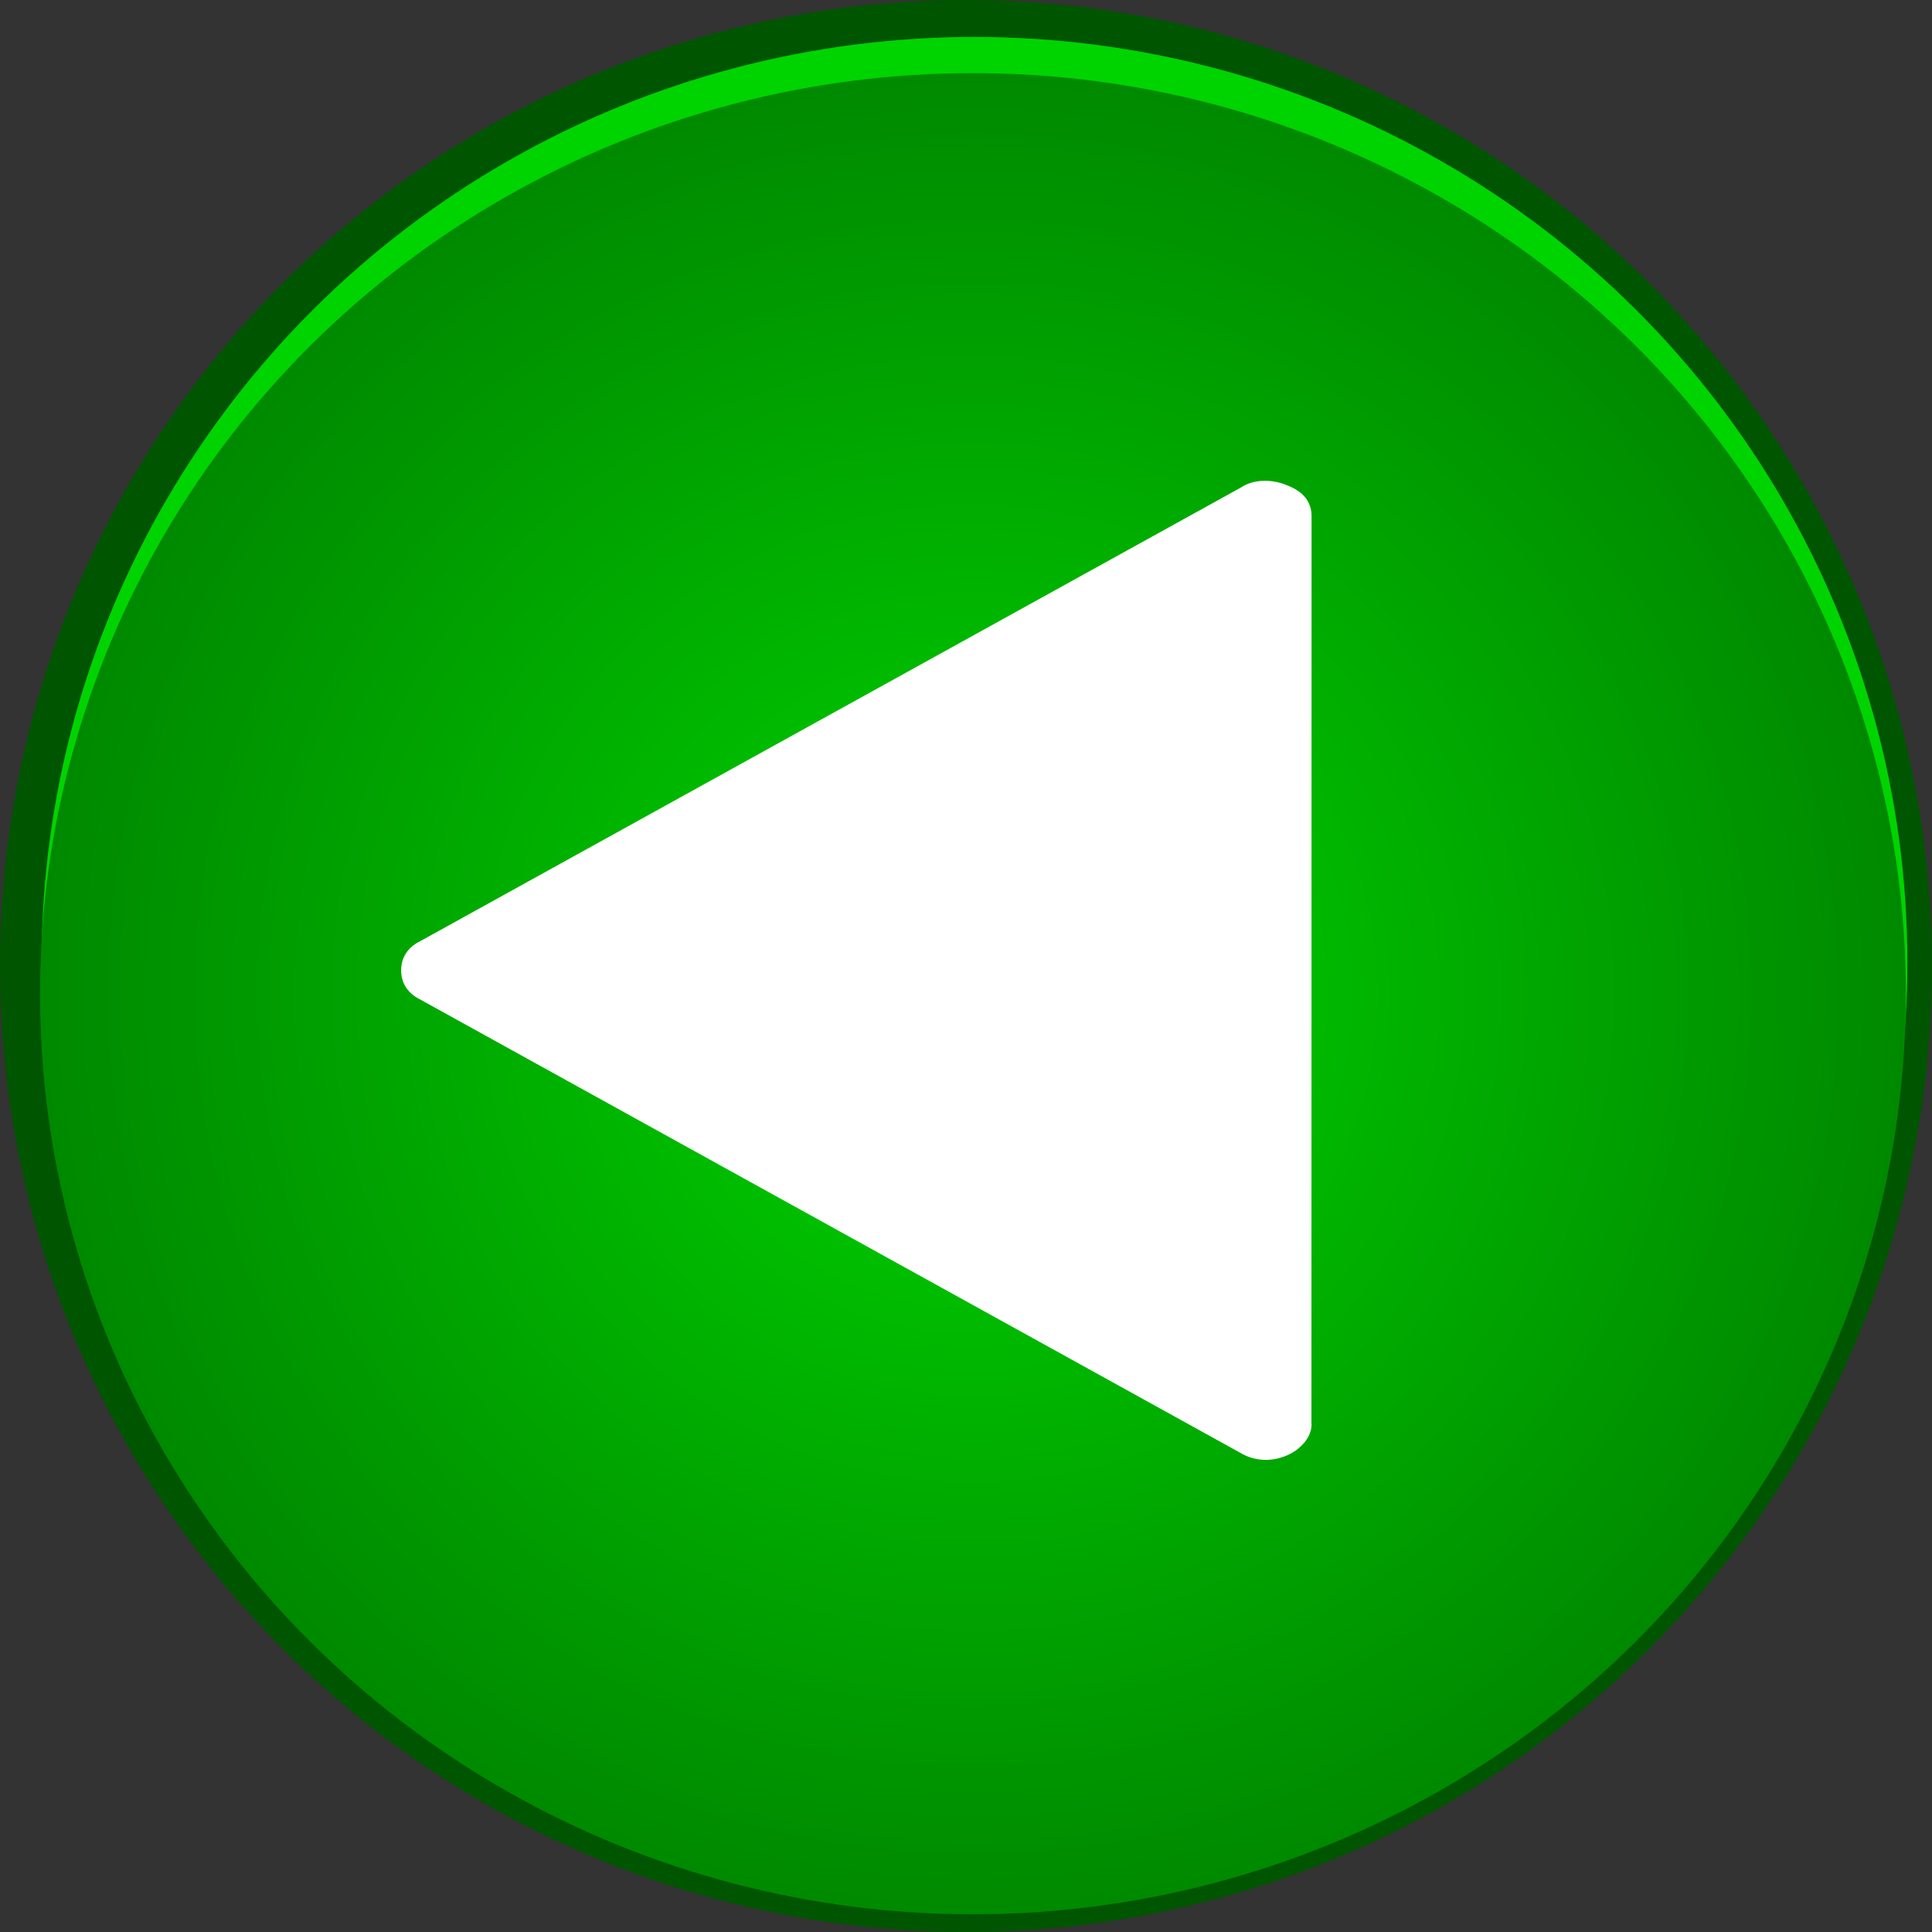
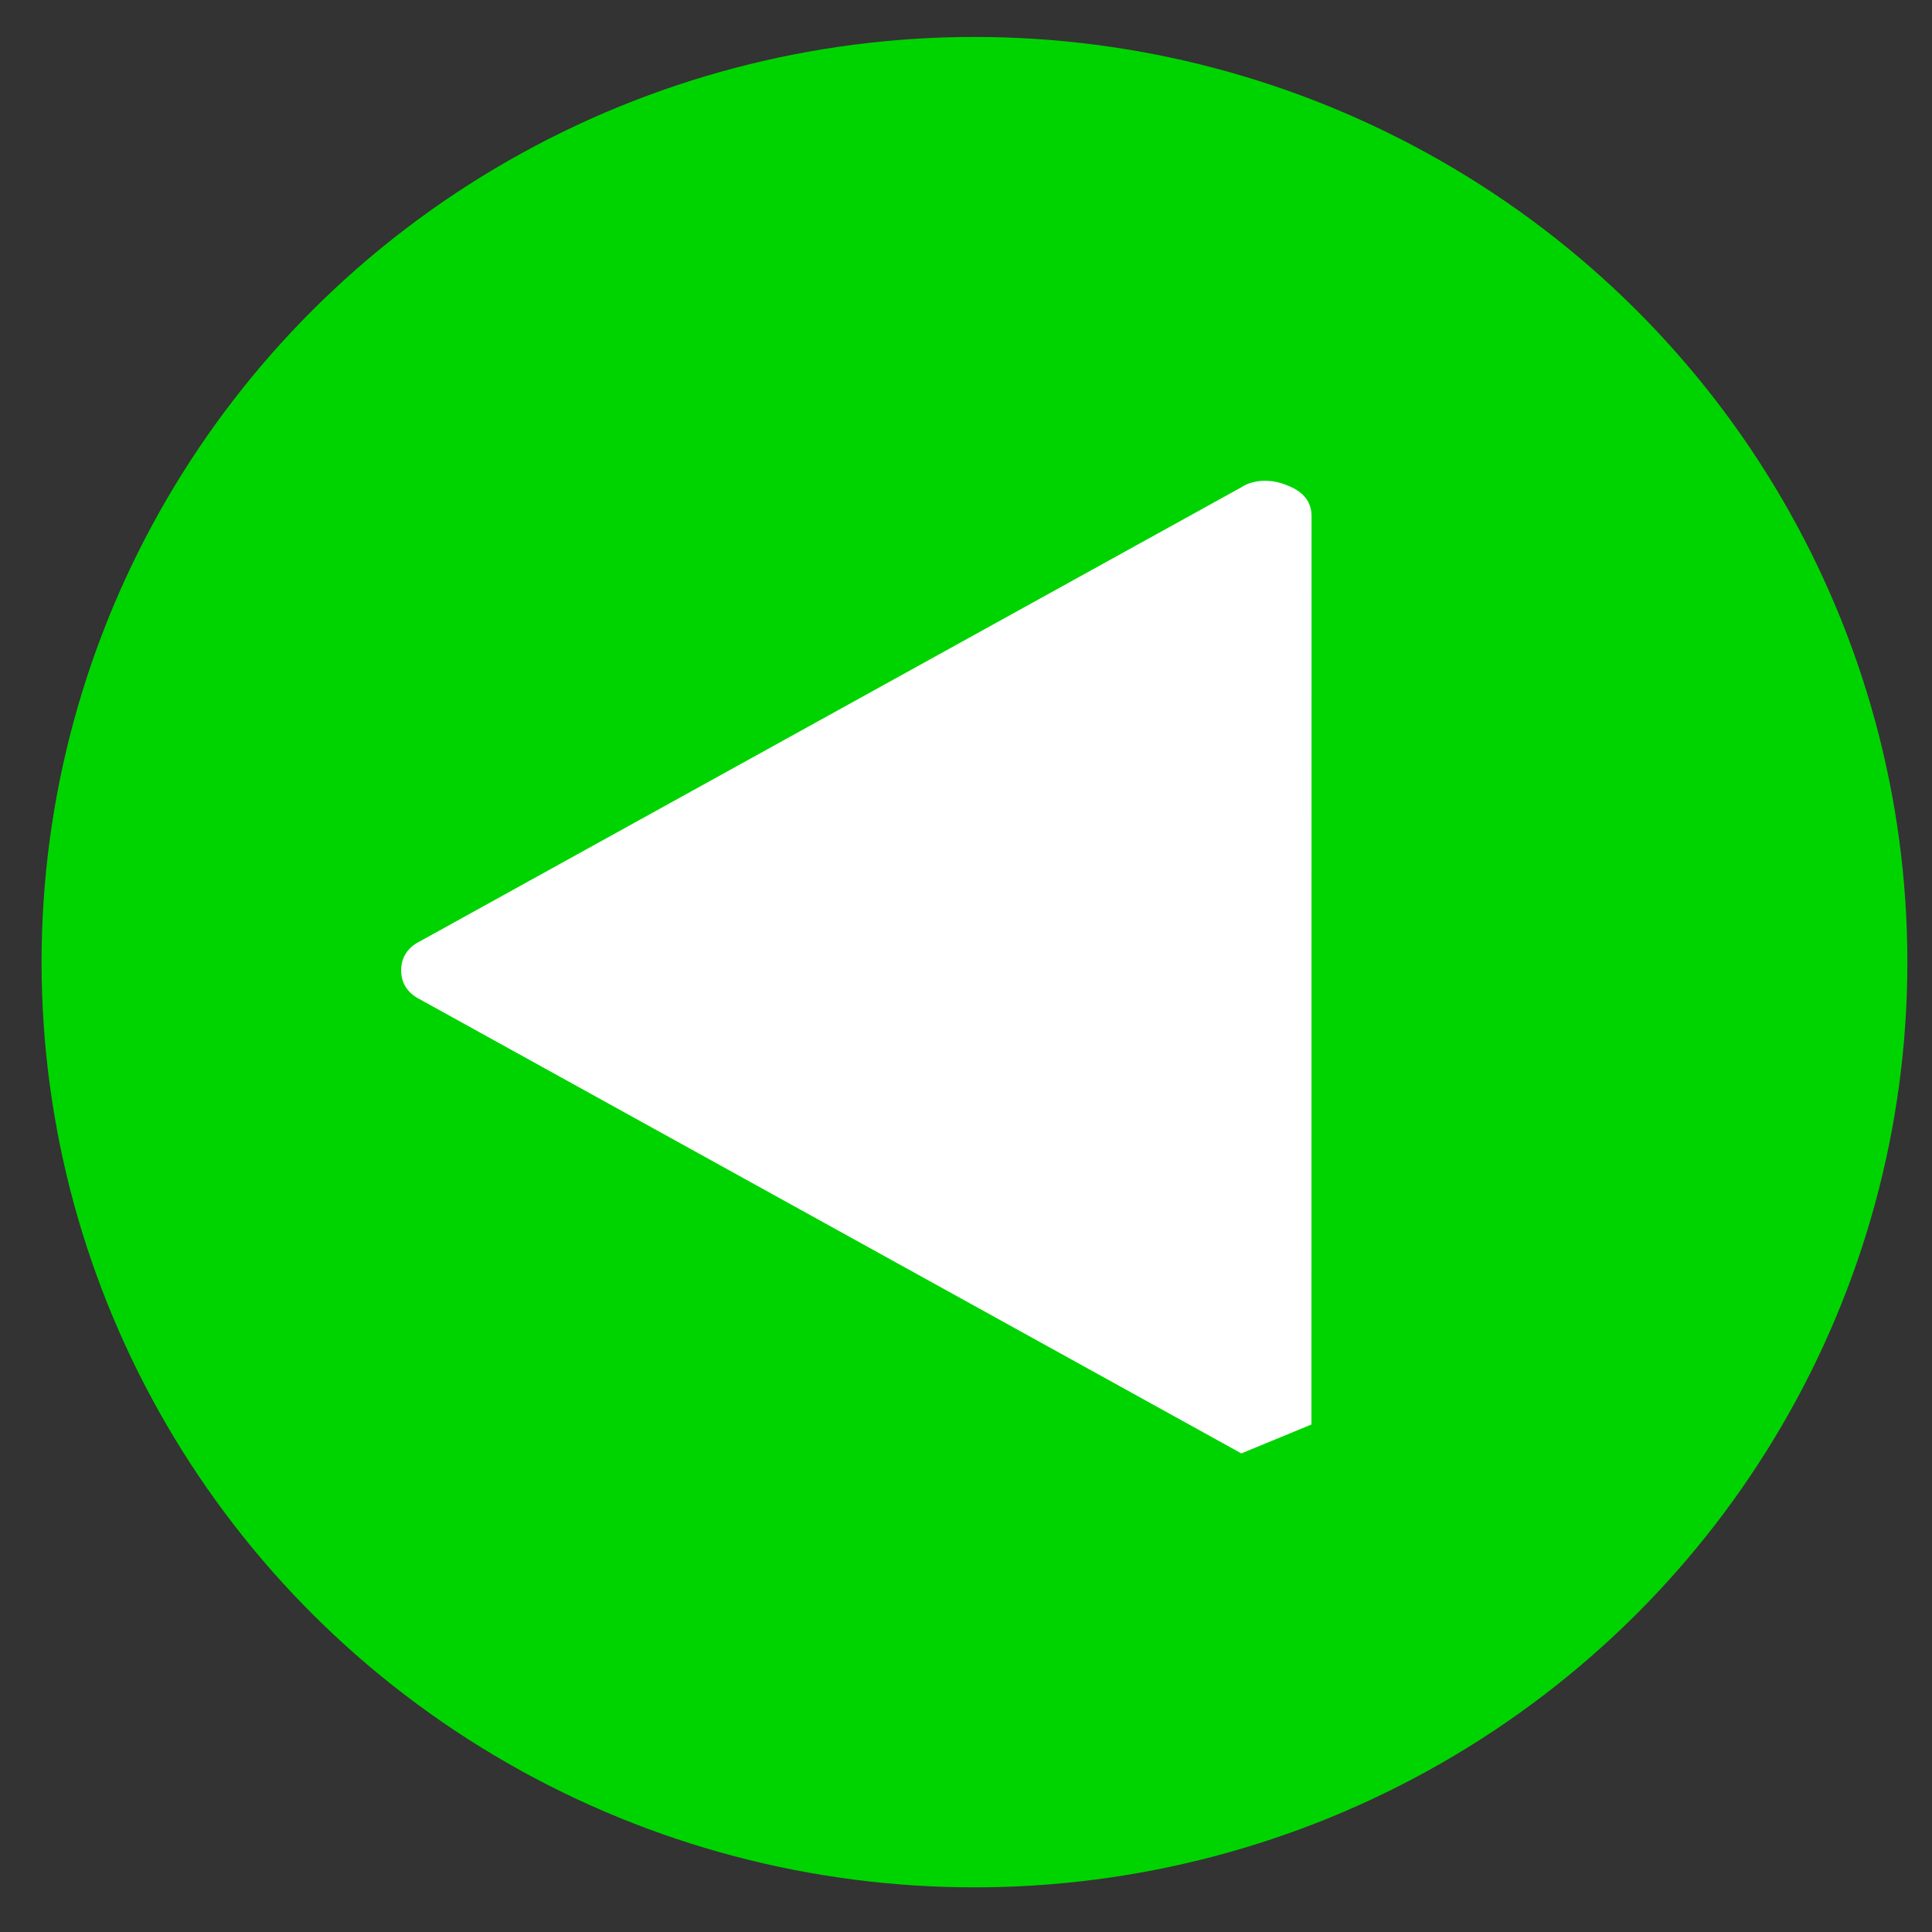
<svg xmlns="http://www.w3.org/2000/svg" xmlns:ns1="http://www.inkscape.org/namespaces/inkscape" xmlns:ns2="http://sodipodi.sourceforge.net/DTD/sodipodi-0.dtd" xmlns:xlink="http://www.w3.org/1999/xlink" xml:space="preserve" width="23.497mm" height="23.497mm" style="shape-rendering:geometricPrecision; text-rendering:geometricPrecision; image-rendering:optimizeQuality; fill-rule:evenodd; clip-rule:evenodd" viewBox="0 0 2.51 2.51" id="svg2" version="1.1" ns1:version="0.48.3.1 r9886" ns2:docname="复件 215.svg">
  <rect x="0" y="0" width="2.51" height="2.51" fill="#333333" stroke="none" />
  <ns2:namedview pagecolor="#ffffff" bordercolor="#666666" borderopacity="1" objecttolerance="10" gridtolerance="10" guidetolerance="10" ns1:pageopacity="0" ns1:pageshadow="2" ns1:window-width="1440" ns1:window-height="844" id="namedview24" showgrid="false" ns1:zoom="2.0044029" ns1:cx="177.90652" ns1:cy="5.8991087" ns1:window-x="-4" ns1:window-y="-4" ns1:window-maximized="1" ns1:current-layer="svg2" />
  <defs id="defs4">
    <radialGradient fy="1.291" fx="1.264" r="3.449" cy="1.291" cx="1.264" gradientUnits="userSpaceOnUse" id="radialGradient3011">
      <stop id="stop3013" style="stop-color:#00d400;stop-opacity:1" offset="0" />
      <stop id="stop3015" style="stop-color:#008000;stop-opacity:1" offset="1" />
    </radialGradient>
    <style type="text/css" id="style6">
   
    .fil3 {fill:white}
    .fil0 {fill:blue}
    .fil1 {fill:#78D3FA}
    .fil2 {fill:url(#id0)}
   
  </style>
    <radialGradient id="id0" gradientUnits="userSpaceOnUse" cx="1.264" cy="1.291" r="3.449" fx="1.264" fy="1.291">
      <stop offset="0" style="stop-color:white" id="stop9" />
      <stop offset="1" style="stop-color:#3B90FF" id="stop11" />
    </radialGradient>
    <radialGradient ns1:collect="always" xlink:href="#radialGradient3011" id="radialGradient3009" gradientUnits="userSpaceOnUse" cx="1.264" cy="1.291" fx="1.264" fy="1.291" r="3.449" gradientTransform="matrix(0.394,0,0,0.391,0.766,0.786)" />
    <style id="style3017" type="text/css">
   
    .fil0 {fill:white}
   
  </style>
  </defs>
  <g id="dark" ns1:label="#g3028" style="fill:#005500">
-     <circle class="fil0" cx="1.255" cy="1.255" r="1.255" id="circle15" ns2:cx="1.25476" ns2:cy="1.25476" ns2:rx="1.25476" ns2:ry="1.25476" style="fill:#005500" />
-   </g>
+     </g>
  <g id="light" ns1:label="#g3025" style="fill:#00d400">
    <ellipse class="fil1" cx="1.266" cy="1.25" rx="1.212" ry="1.202" id="ellipse17" ns2:cx="1.2662899" ns2:cy="1.24962" ns2:rx="1.21175" ns2:ry="1.20241" style="fill:#00d400" />
  </g>
  <g id="hmigradengt" ns1:label="#g3022">
-     <ellipse class="fil2" cx="1.264" cy="1.291" rx="1.212" ry="1.196" id="ellipse19" style="fill:url(#radialGradient3009)" ns2:cx="1.26361" ns2:cy="1.29125" ns2:rx="1.21175" ns2:ry="1.1957099" />
-   </g>
+     </g>
  <g id="shape" transform="translate(-0.03,-0.03)" ns1:label="#g3033">
    <g transform="matrix(2.682,0,0,2.682,0.551,0.655)" id="g3028" style="fill-rule:evenodd">
      <g id="图层_x0020_1">
-         <path style="fill:#ffffff" ns1:connector-curvature="0" class="fil0" d="m 0.441,0.457 5.974e-5,-0.44 c 7.96e-6,-0.007 -0.004,-0.012 -0.012,-0.015 -0.007,-0.003 -0.016,-0.003 -0.022,0.001 l -0.398,0.22 c -0.006,0.003 -0.009,0.008 -0.009,0.014 -3.98258e-6,0.006 0.003,0.011 0.009,0.014 l 0.398,0.22 c 0.007,0.004 0.015,0.004 0.022,0.001 0.007,-0.003 0.012,-0.009 0.012,-0.015 z" id="path3021" />
+         <path style="fill:#ffffff" ns1:connector-curvature="0" class="fil0" d="m 0.441,0.457 5.974e-5,-0.44 c 7.96e-6,-0.007 -0.004,-0.012 -0.012,-0.015 -0.007,-0.003 -0.016,-0.003 -0.022,0.001 l -0.398,0.22 c -0.006,0.003 -0.009,0.008 -0.009,0.014 -3.98258e-6,0.006 0.003,0.011 0.009,0.014 l 0.398,0.22 z" id="path3021" />
      </g>
    </g>
  </g>
</svg>